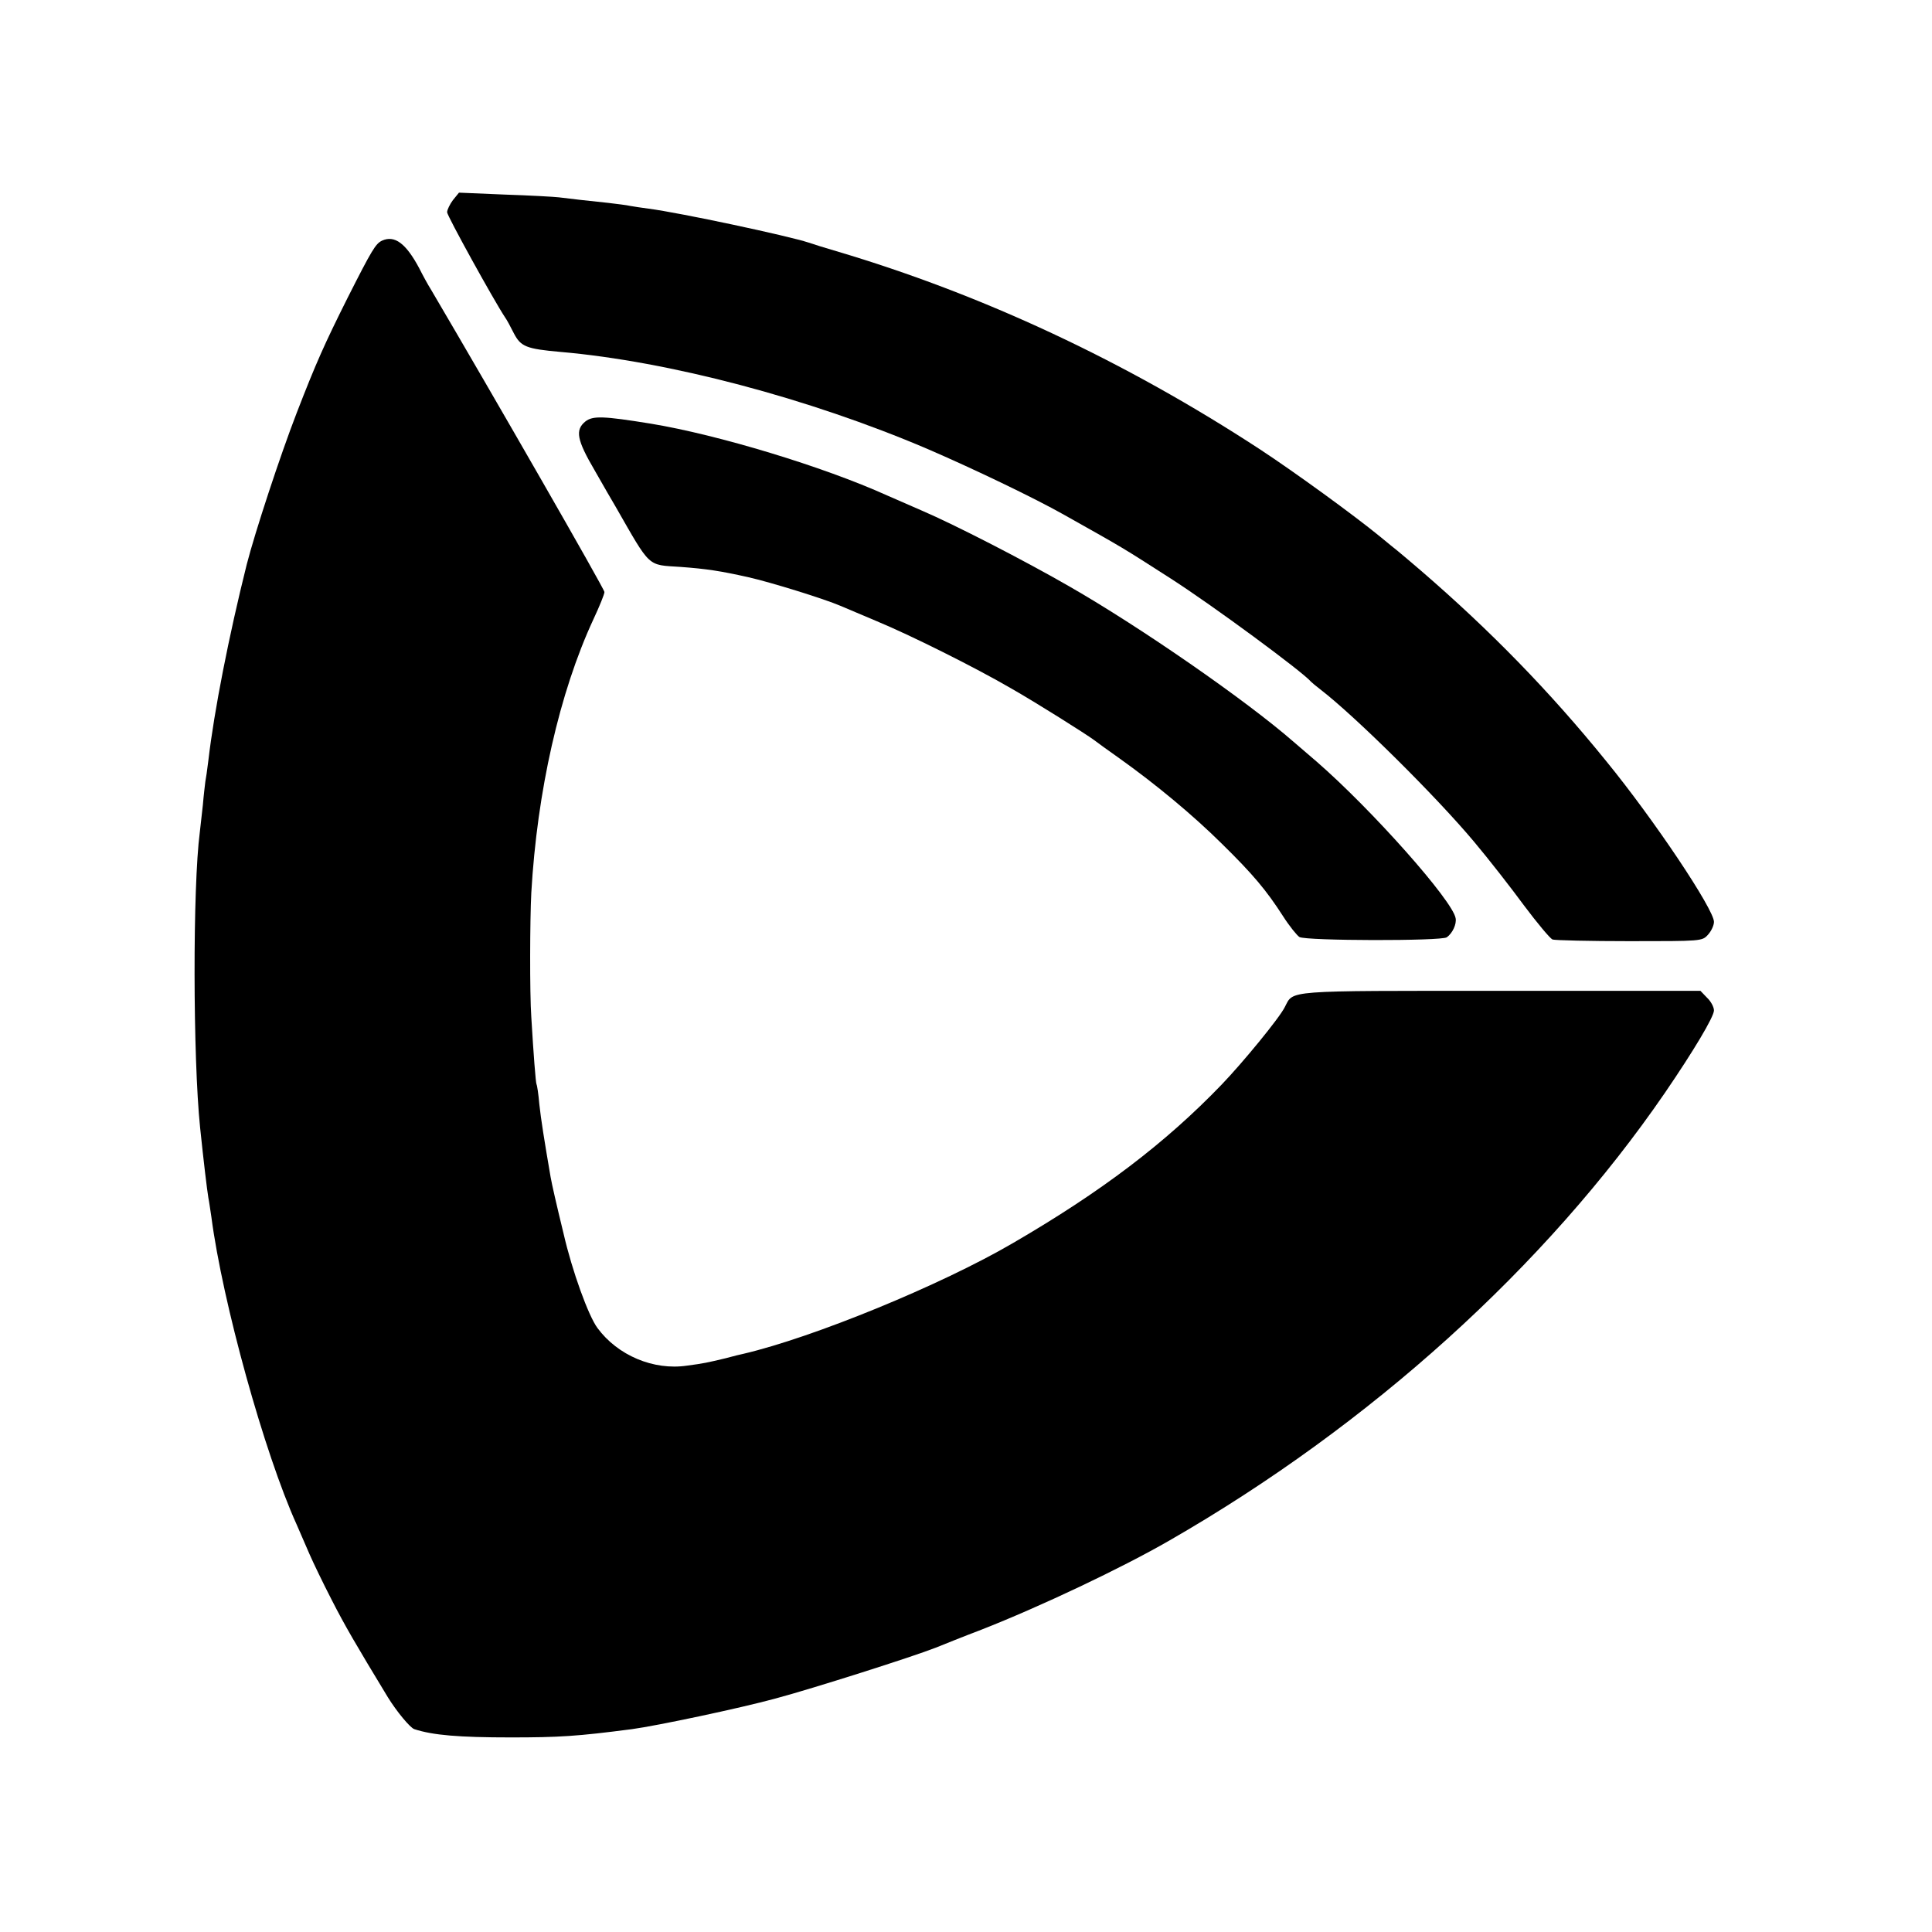
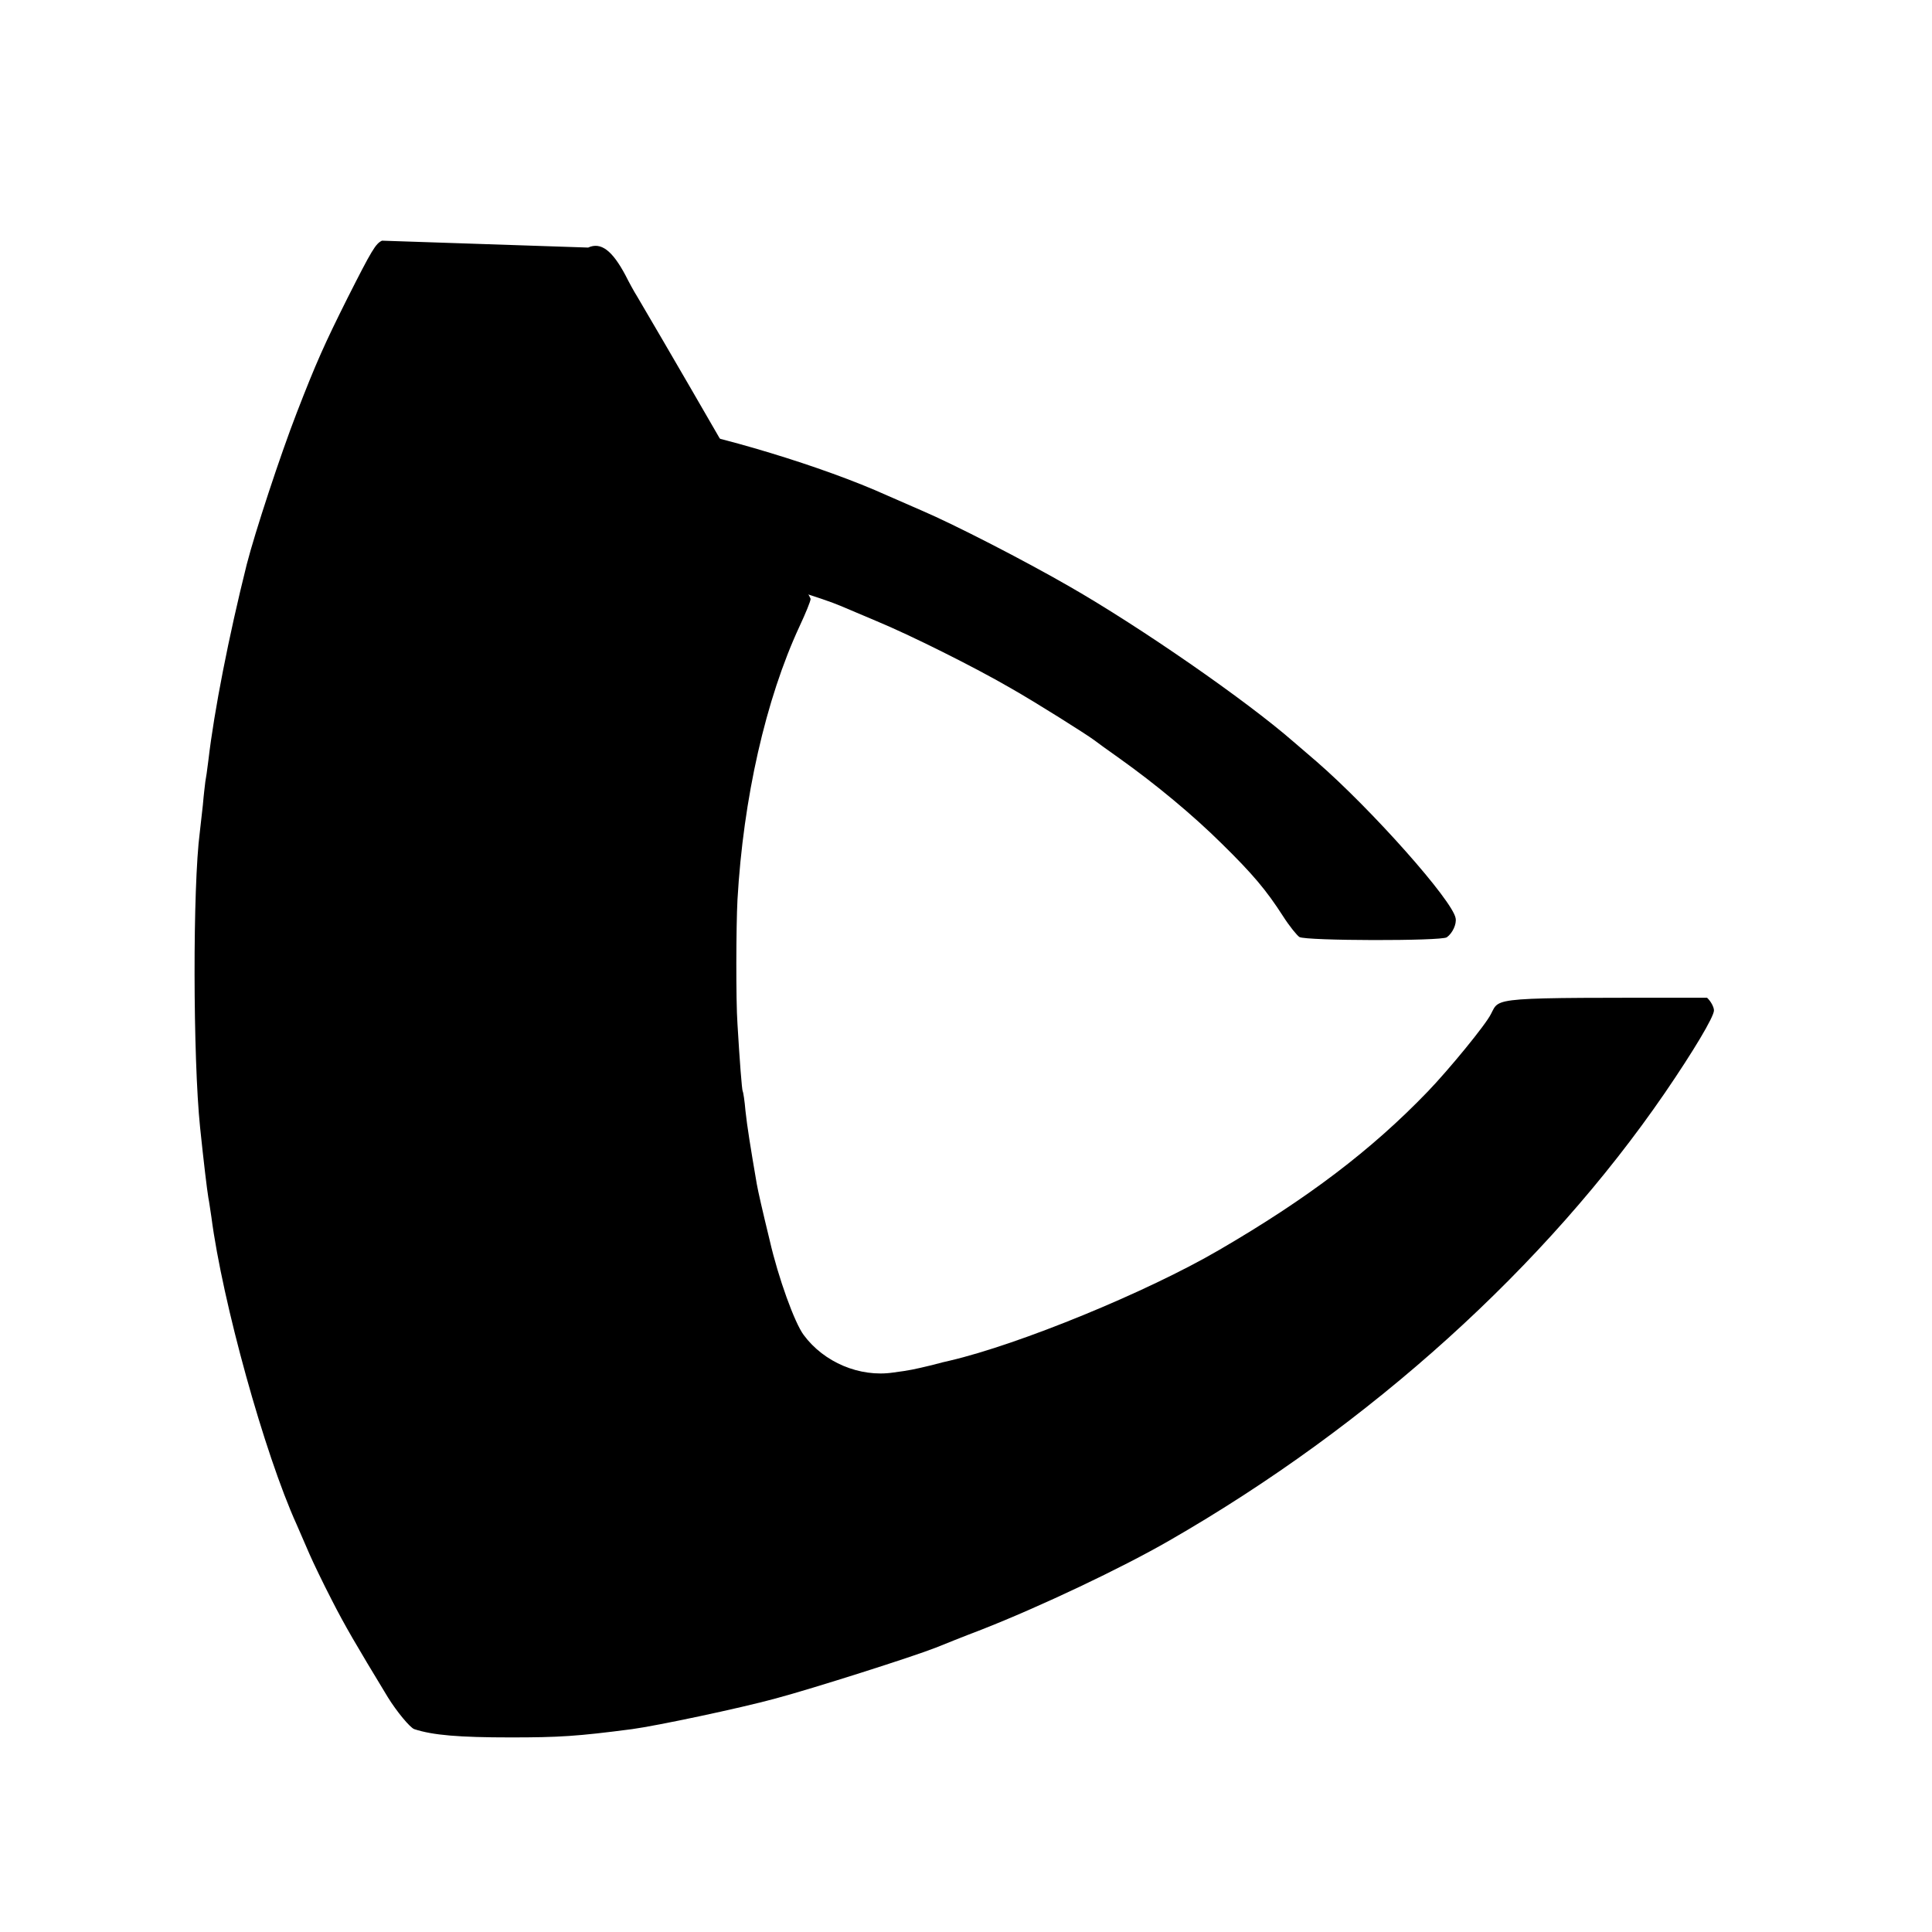
<svg xmlns="http://www.w3.org/2000/svg" version="1.0" width="700pt" height="700pt" viewBox="0 0 700 700" preserveAspectRatio="xMidYMid meet">
  <g transform="translate(0,700) scale(0.1,-0.1)" fill="#000000" stroke="none">
-     <path d="M1641 6275 c-11 -15 -21 -35 -21 -44 0 -13 169 -319 210 -381 6 -8 20 -34 32 -58 25 -48 45 -56 168 -67 393 -34 900 -168 1329 -351 167 -72 388 -178 496 -239 226 -127 207 -116 385 -230 153 -98 481 -340 510 -375 3 -3 18 -16 34 -28 126 -97 419 -387 557 -552 53 -63 134 -167 181 -231 48 -64 94 -119 103 -123 9 -3 135 -6 279 -6 261 0 263 0 284 23 12 13 22 34 22 47 0 45 -216 369 -391 583 -205 253 -420 473 -669 688 -36 31 -74 63 -85 72 -11 9 -40 32 -65 53 -94 77 -310 234 -435 316 -488 319 -1005 561 -1535 718 -41 12 -86 26 -100 31 -72 24 -465 108 -580 123 -25 3 -55 8 -67 10 -12 3 -48 7 -80 11 -70 7 -137 15 -178 20 -16 2 -105 7 -196 10 l-166 7 -22 -27z" />
-     <path d="M1384 6128 c-23 -11 -36 -32 -125 -208 -83 -166 -114 -235 -184 -416 -60 -155 -151 -432 -181 -549 -65 -260 -118 -530 -139 -710 -4 -33 -9 -68 -11 -77 -1 -9 -6 -48 -9 -85 -4 -37 -9 -81 -11 -98 -26 -198 -25 -818 1 -1070 13 -125 25 -225 30 -255 3 -14 7 -45 11 -70 40 -307 192 -856 309 -1114 12 -28 33 -76 46 -106 13 -30 49 -105 81 -167 48 -94 86 -159 203 -352 32 -52 81 -111 96 -116 67 -22 162 -30 349 -30 175 0 241 4 440 30 89 12 388 75 520 111 138 37 499 152 580 184 25 10 99 40 165 65 212 83 510 224 683 324 727 418 1363 993 1794 1621 104 152 178 276 178 299 0 12 -11 33 -25 46 l-24 25 -723 0 c-793 0 -750 3 -783 -59 -19 -39 -153 -202 -229 -281 -204 -212 -436 -388 -756 -574 -262 -153 -724 -342 -976 -401 -10 -2 -39 -9 -64 -16 -67 -16 -80 -19 -141 -27 -121 -18 -251 37 -324 136 -33 44 -92 207 -123 342 -27 111 -42 177 -47 205 -23 134 -35 209 -41 265 -3 36 -8 68 -10 71 -3 5 -11 109 -19 244 -6 86 -5 355 0 450 21 367 102 726 225 991 22 47 40 91 40 99 0 11 -402 711 -628 1095 -12 19 -31 54 -43 78 -48 90 -89 121 -135 100z" />
+     <path d="M1384 6128 c-23 -11 -36 -32 -125 -208 -83 -166 -114 -235 -184 -416 -60 -155 -151 -432 -181 -549 -65 -260 -118 -530 -139 -710 -4 -33 -9 -68 -11 -77 -1 -9 -6 -48 -9 -85 -4 -37 -9 -81 -11 -98 -26 -198 -25 -818 1 -1070 13 -125 25 -225 30 -255 3 -14 7 -45 11 -70 40 -307 192 -856 309 -1114 12 -28 33 -76 46 -106 13 -30 49 -105 81 -167 48 -94 86 -159 203 -352 32 -52 81 -111 96 -116 67 -22 162 -30 349 -30 175 0 241 4 440 30 89 12 388 75 520 111 138 37 499 152 580 184 25 10 99 40 165 65 212 83 510 224 683 324 727 418 1363 993 1794 1621 104 152 178 276 178 299 0 12 -11 33 -25 46 c-793 0 -750 3 -783 -59 -19 -39 -153 -202 -229 -281 -204 -212 -436 -388 -756 -574 -262 -153 -724 -342 -976 -401 -10 -2 -39 -9 -64 -16 -67 -16 -80 -19 -141 -27 -121 -18 -251 37 -324 136 -33 44 -92 207 -123 342 -27 111 -42 177 -47 205 -23 134 -35 209 -41 265 -3 36 -8 68 -10 71 -3 5 -11 109 -19 244 -6 86 -5 355 0 450 21 367 102 726 225 991 22 47 40 91 40 99 0 11 -402 711 -628 1095 -12 19 -31 54 -43 78 -48 90 -89 121 -135 100z" />
    <path d="M2121 5473 c-38 -31 -31 -67 34 -178 31 -55 65 -113 75 -130 129 -225 114 -211 235 -219 96 -7 146 -15 245 -37 84 -19 277 -79 335 -104 17 -7 75 -32 130 -55 123 -51 356 -167 490 -245 88 -50 272 -166 300 -187 6 -5 46 -34 90 -65 132 -94 267 -206 372 -310 112 -110 161 -168 222 -263 23 -36 50 -69 59 -75 25 -14 514 -15 534 -1 21 15 36 48 32 69 -10 63 -303 393 -503 567 -35 30 -73 63 -85 73 -172 150 -553 414 -811 562 -163 94 -416 224 -535 275 -41 18 -98 43 -126 55 -230 104 -613 220 -856 260 -173 28 -210 29 -237 8z" />
  </g>
</svg>